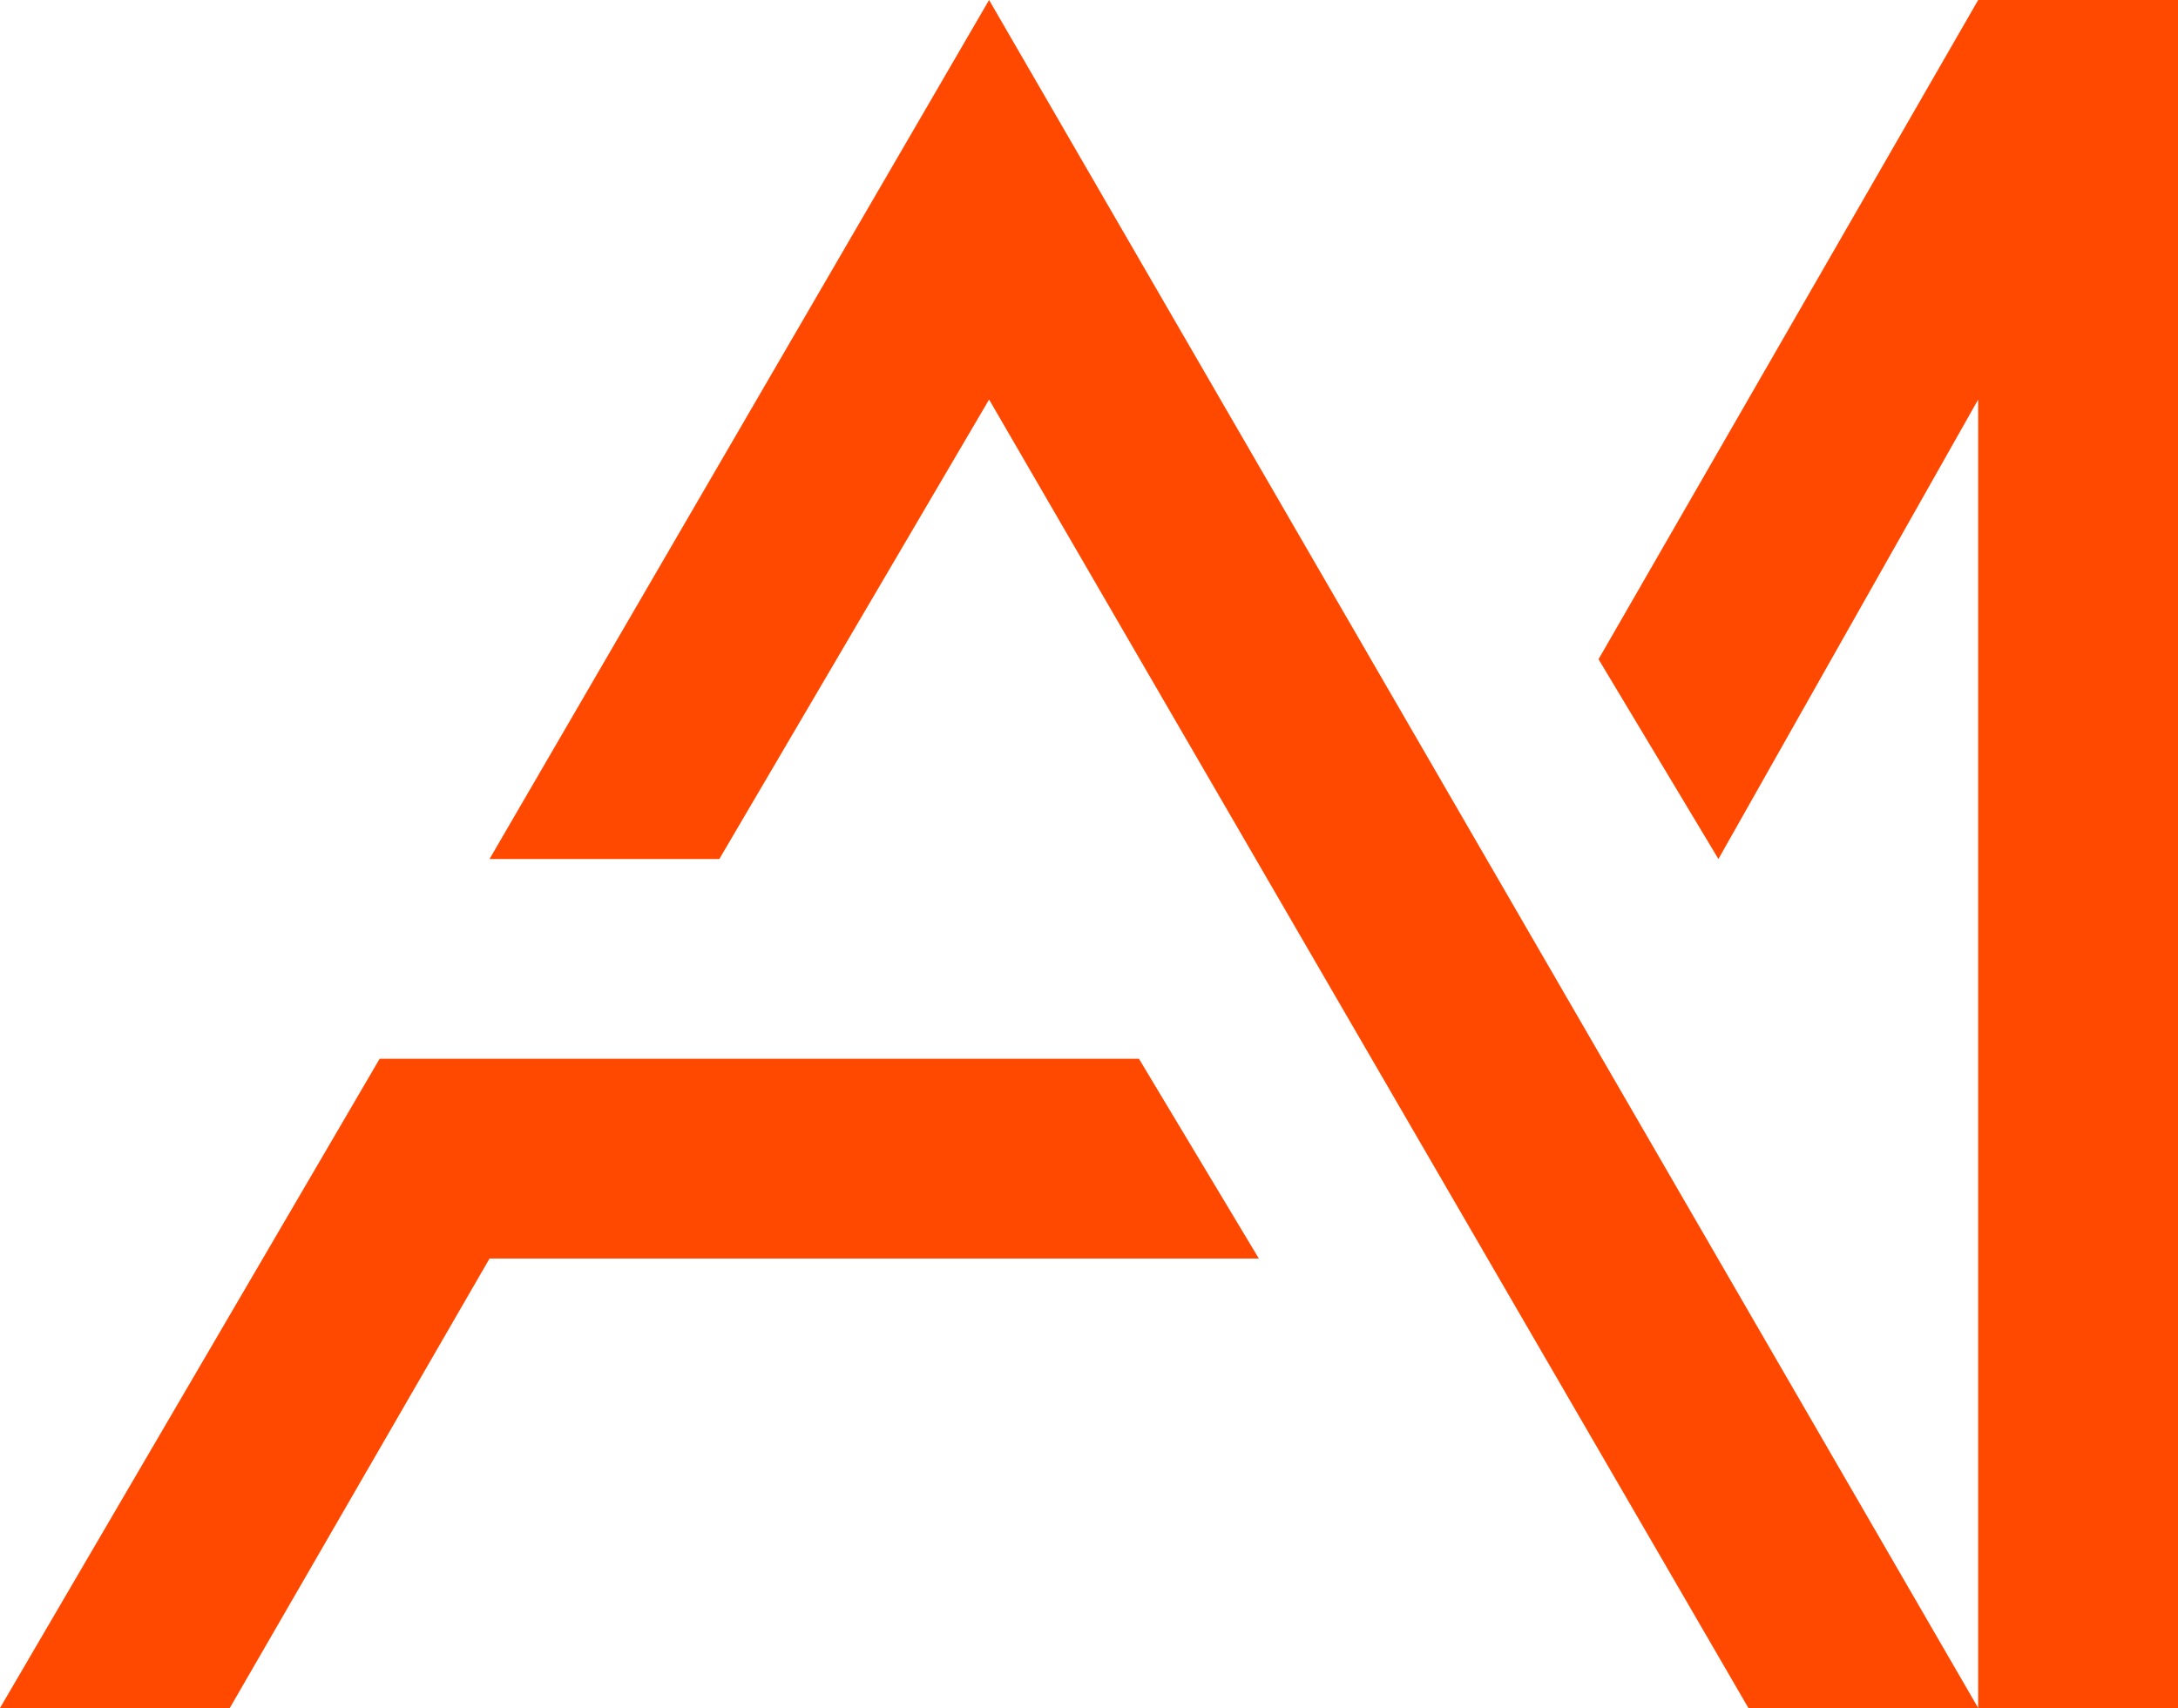
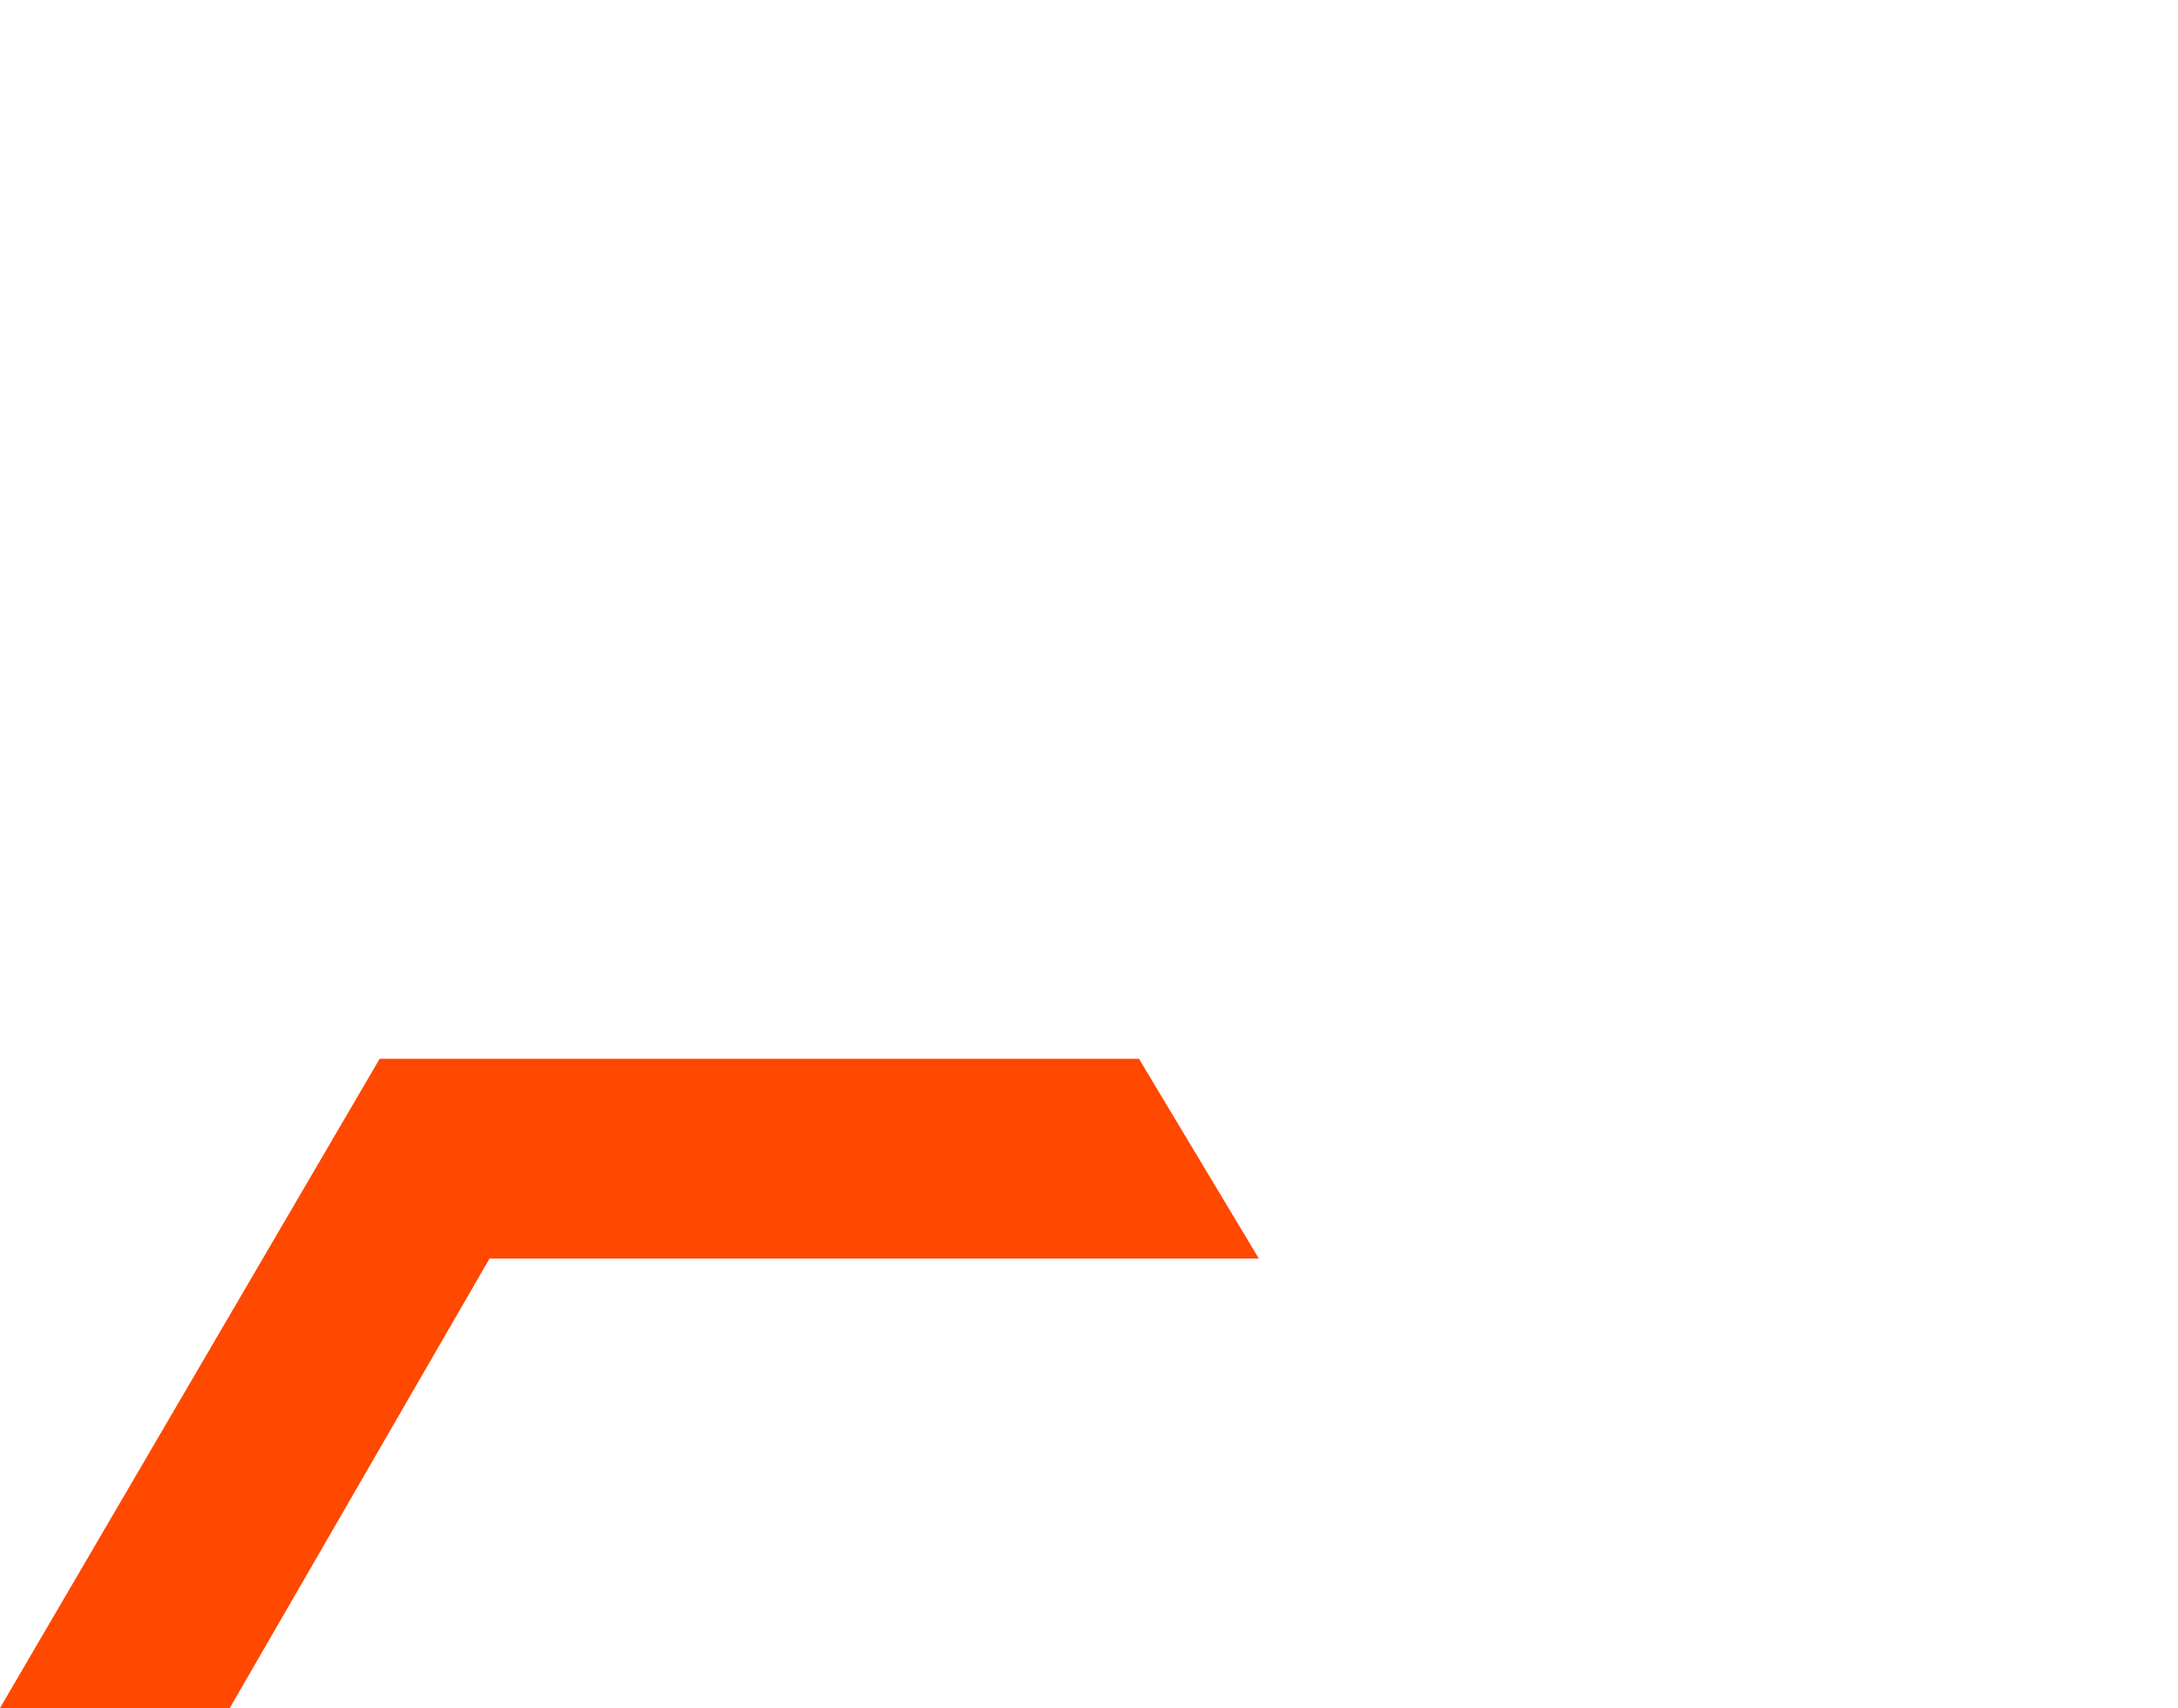
<svg xmlns="http://www.w3.org/2000/svg" version="1.1" id="Слой_1" x="0px" y="0px" viewBox="0 0 21.8 17.1" style="enable-background:new 0 0 21.8 17.1;" xml:space="preserve">
  <style type="text/css">
	.st0{fill:#FF4800;}
</style>
  <g>
    <polygon class="st0" points="6.1,10.6 4.4,10.6 3.8,10.6 0,17.1 2.3,17.1 4.9,12.6 12.6,12.6 11.4,10.6  " />
-     <polygon class="st0" points="4.9,8.6 7.2,8.6 9.9,4 17.5,17.1 19.8,17.1 9.9,0  " />
-     <polygon class="st0" points="19.8,0 19.8,0 19.8,0 16,6.6 17.2,8.6 19.8,4 19.8,4 19.8,17.1 21.8,17.1 21.8,0  " />
  </g>
</svg>